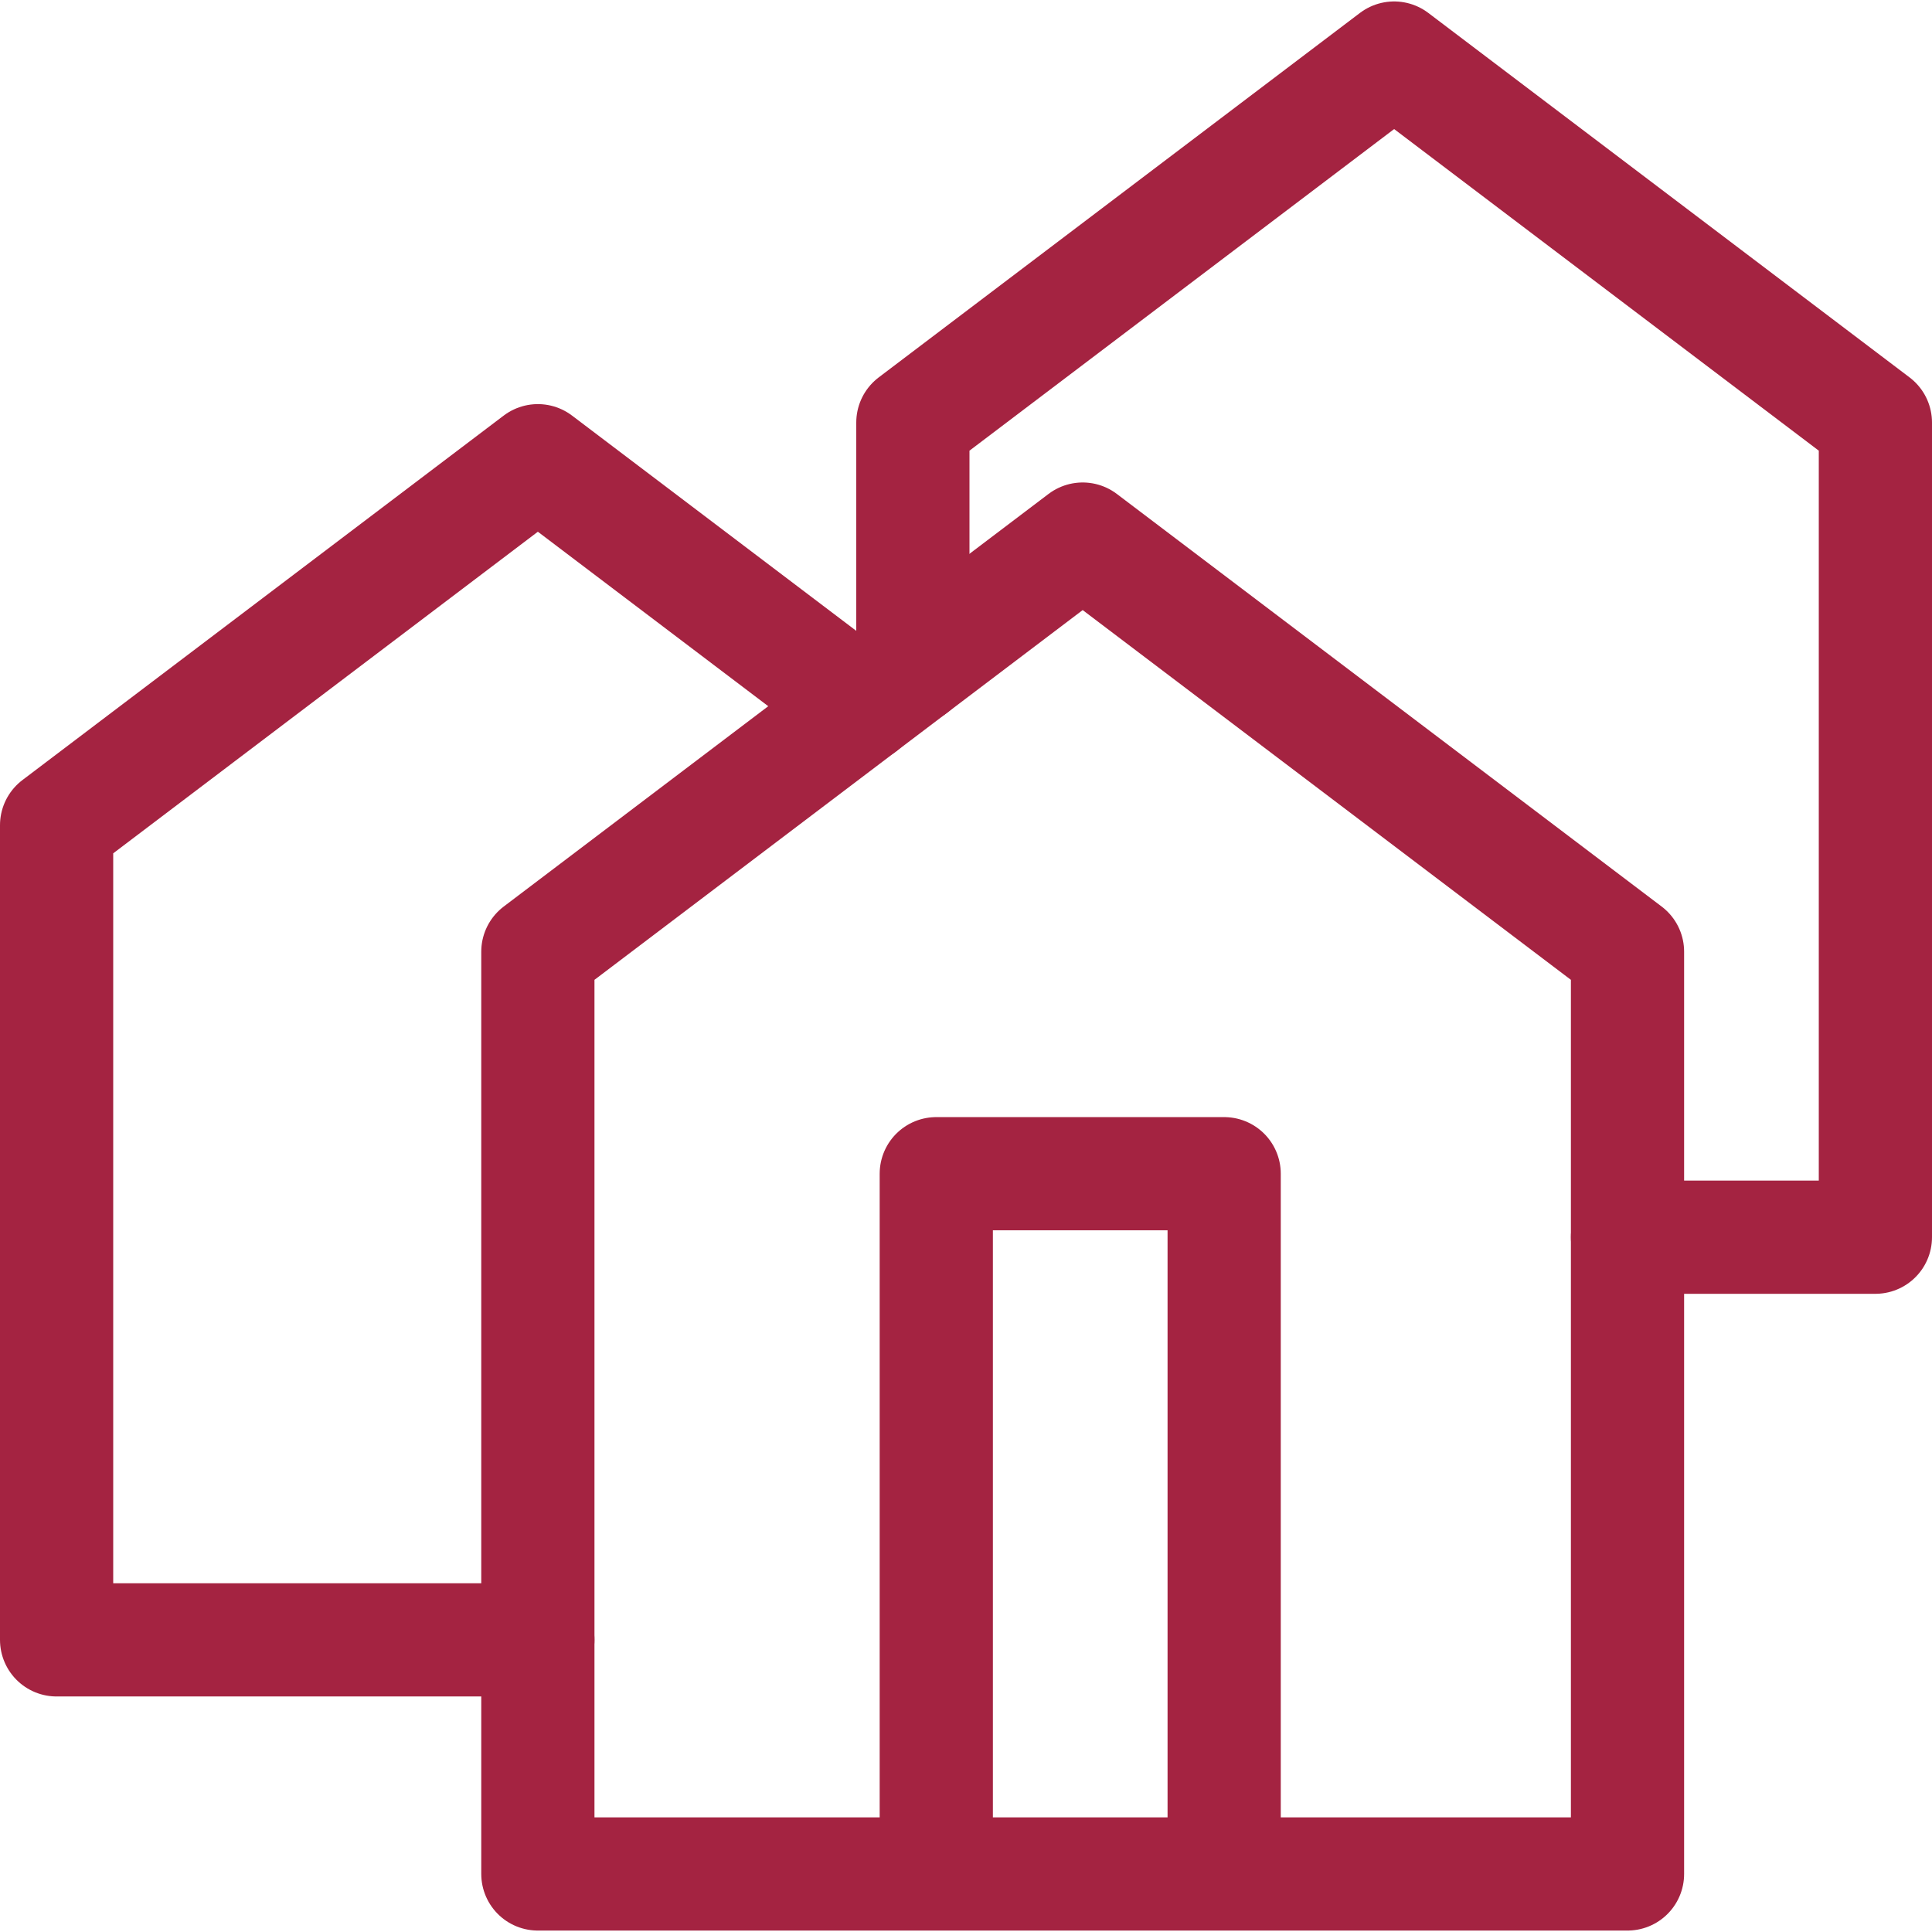
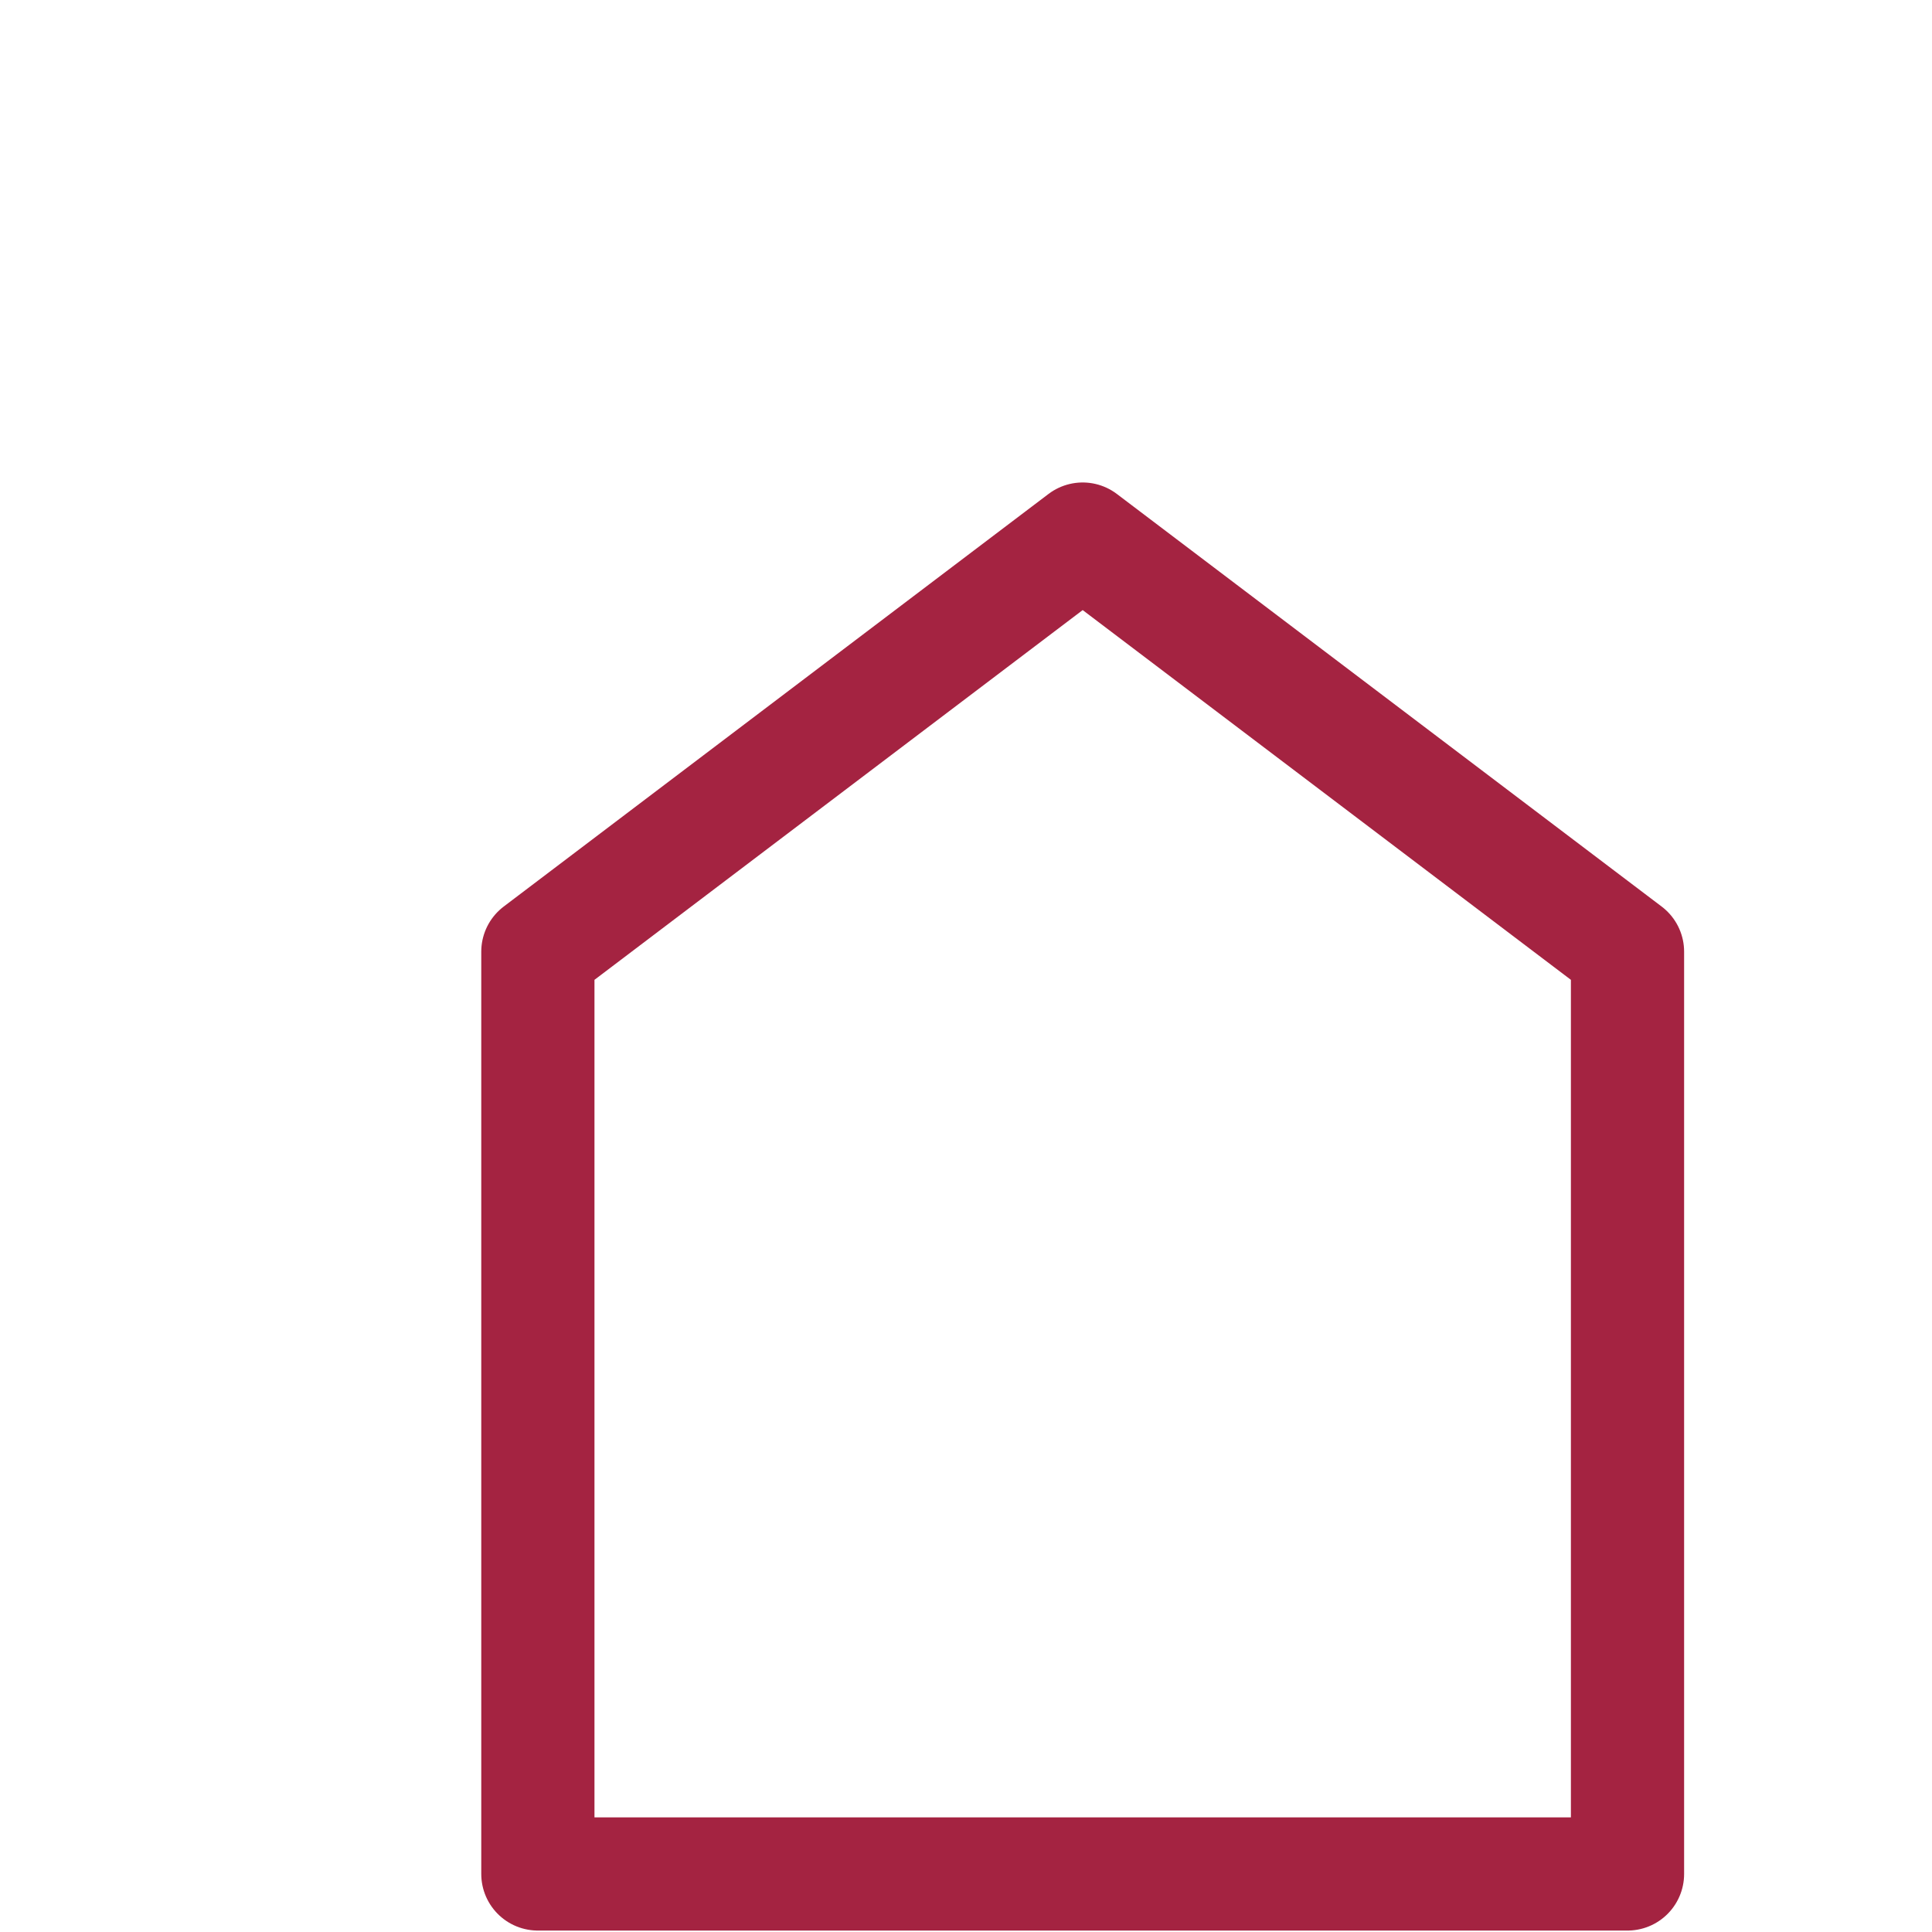
<svg xmlns="http://www.w3.org/2000/svg" width="512" height="512" x="0" y="0" viewBox="0 0 511.97 511.97" style="enable-background:new 0 0 512 512" xml:space="preserve" class="">
  <g>
-     <path d="M241.906 176.934v-64.965l127.532-96.585 127.532 96.585v215.883h-65.689M142.532 434.555H15V218.671l127.532-96.584 85.898 65.053" style="stroke-width:30;stroke-linecap:round;stroke-linejoin:round;stroke-miterlimit:10;" fill="none" stroke="#a42341" stroke-width="30" stroke-linecap="round" stroke-linejoin="round" stroke-miterlimit="10" data-original="#000000" opacity="1" class="" />
    <path d="M431.281 496.587H142.532V252.193l144.374-109.34 144.375 109.34z" style="stroke-width:30;stroke-linecap:round;stroke-linejoin:round;stroke-miterlimit:10;" fill="none" stroke="#a42341" stroke-width="30" stroke-linecap="round" stroke-linejoin="round" stroke-miterlimit="10" data-original="#000000" opacity="1" class="" />
-     <path d="M248.11 495.886V311.029h76.287v184.857" style="stroke-width:30;stroke-linecap:round;stroke-linejoin:round;stroke-miterlimit:10;" fill="none" stroke="#a42341" stroke-width="30" stroke-linecap="round" stroke-linejoin="round" stroke-miterlimit="10" data-original="#000000" opacity="1" class="" />
  </g>
</svg>